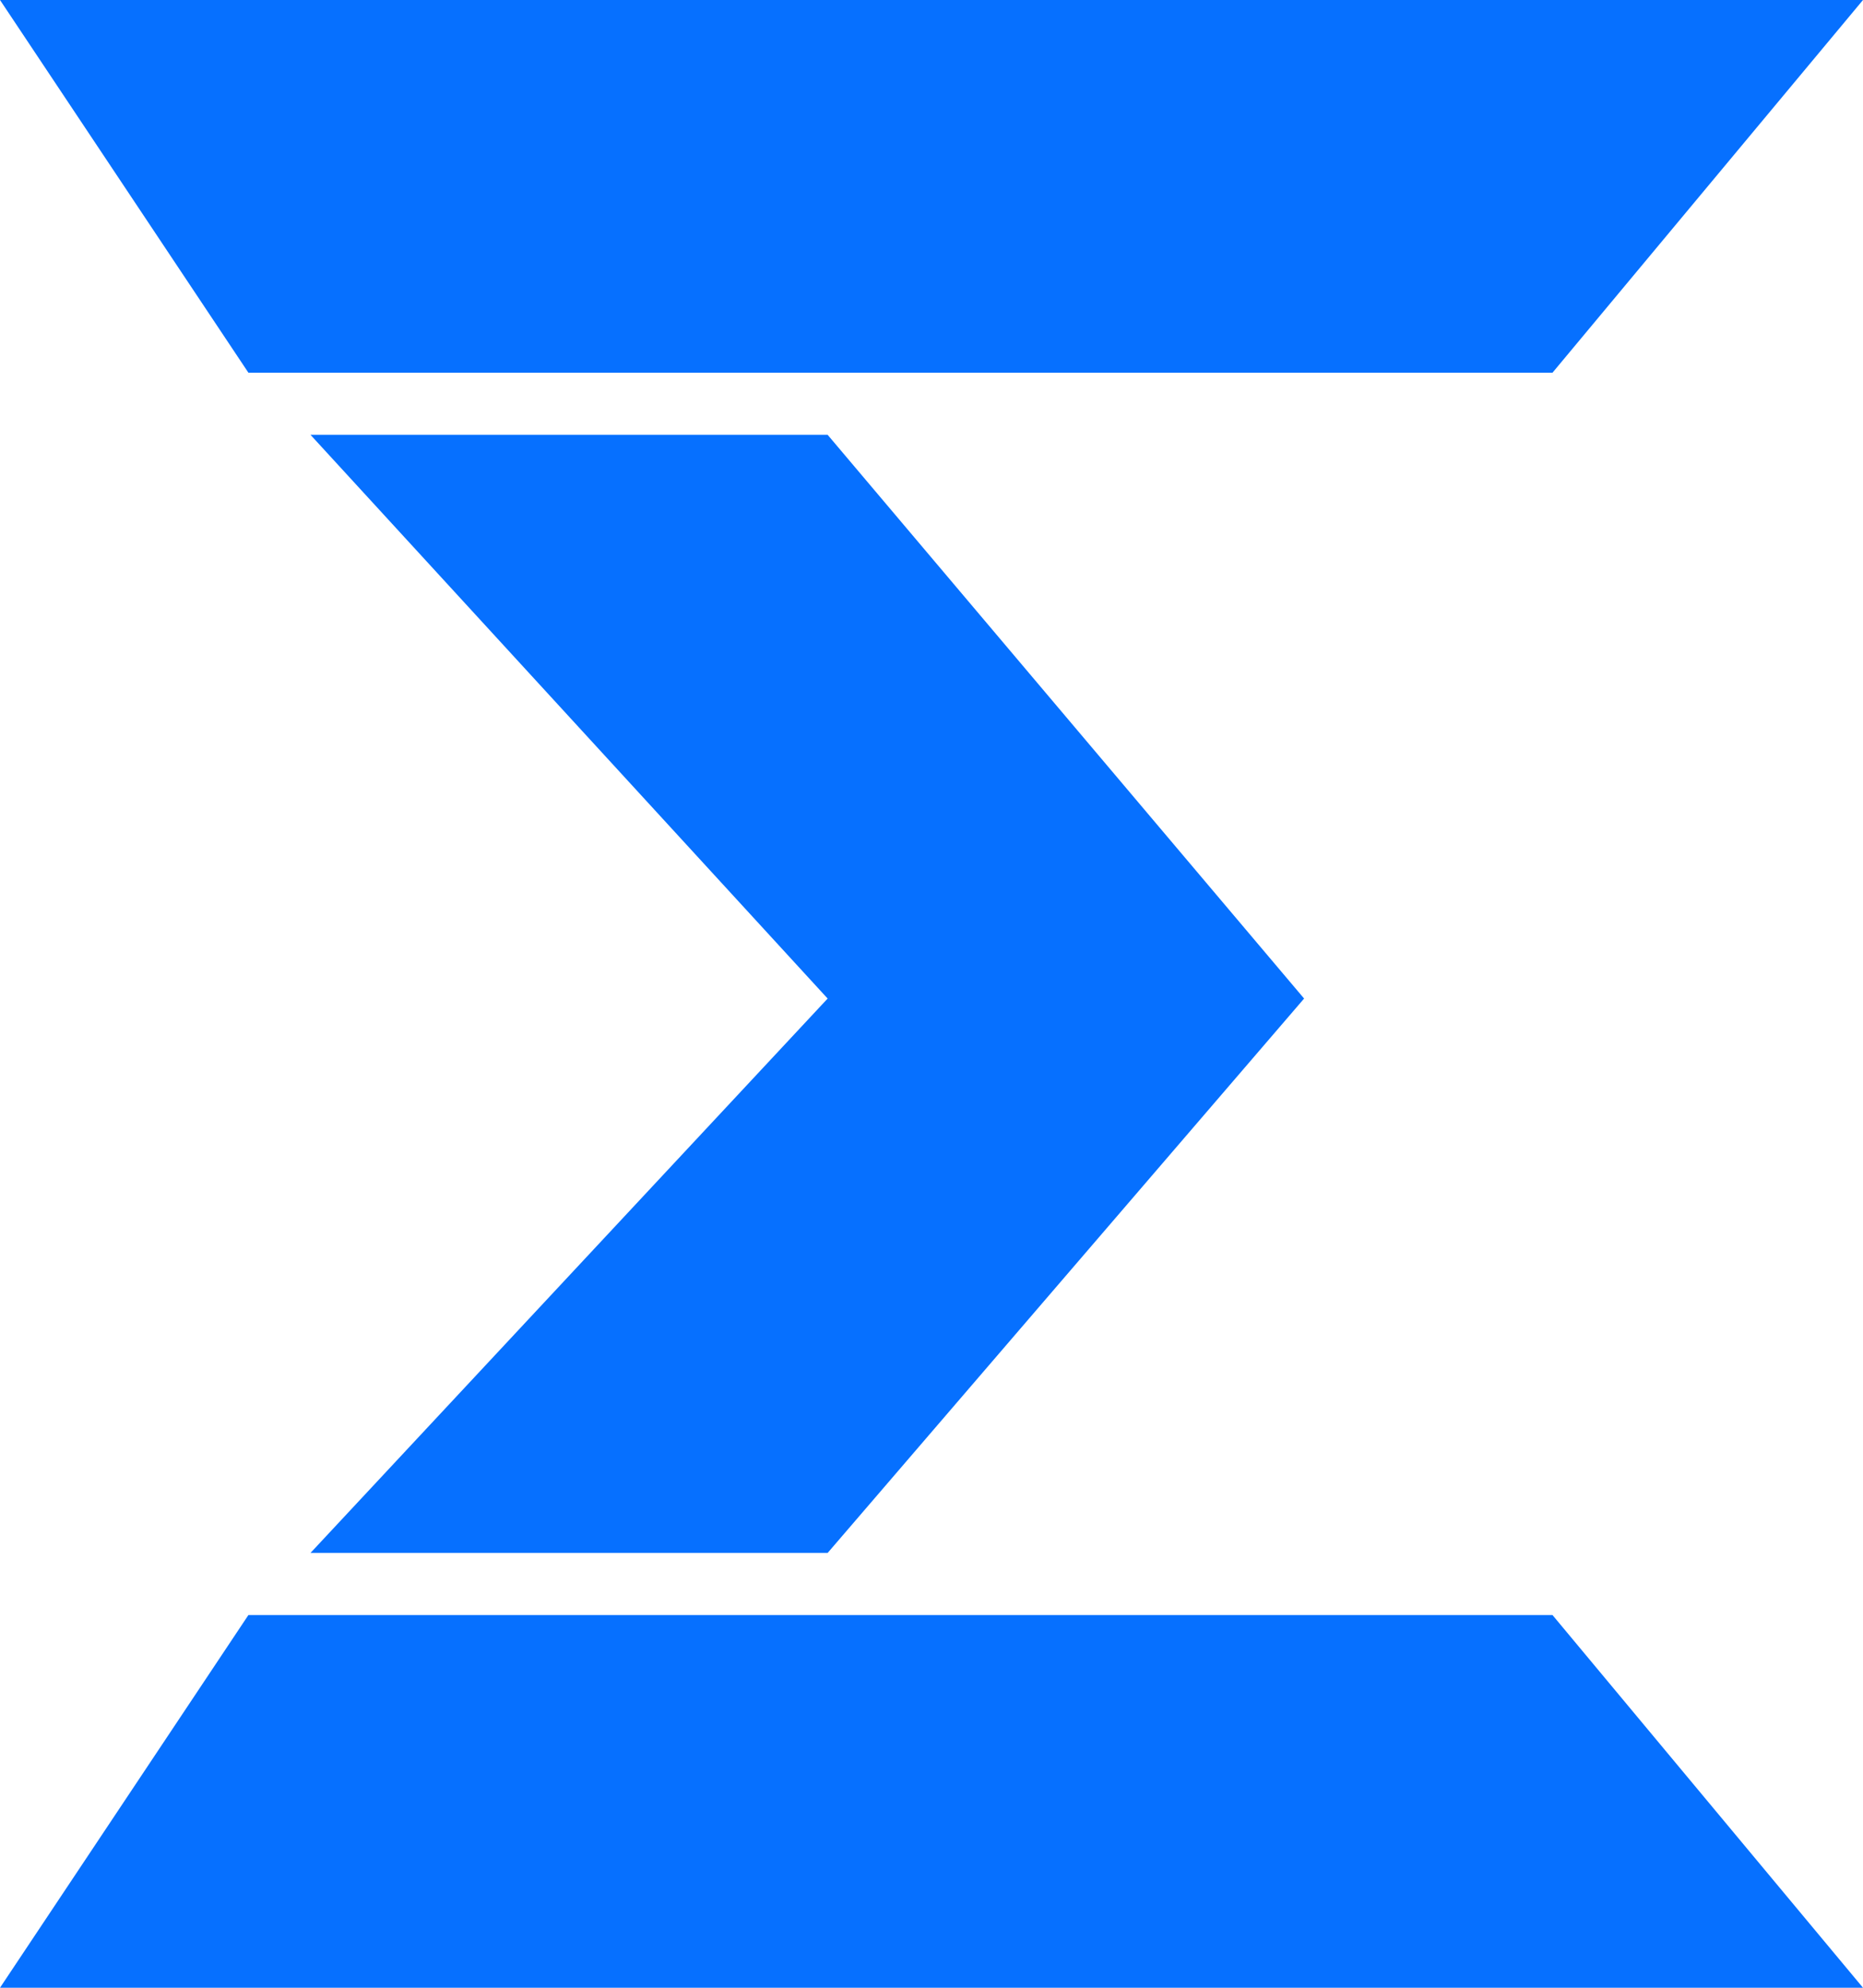
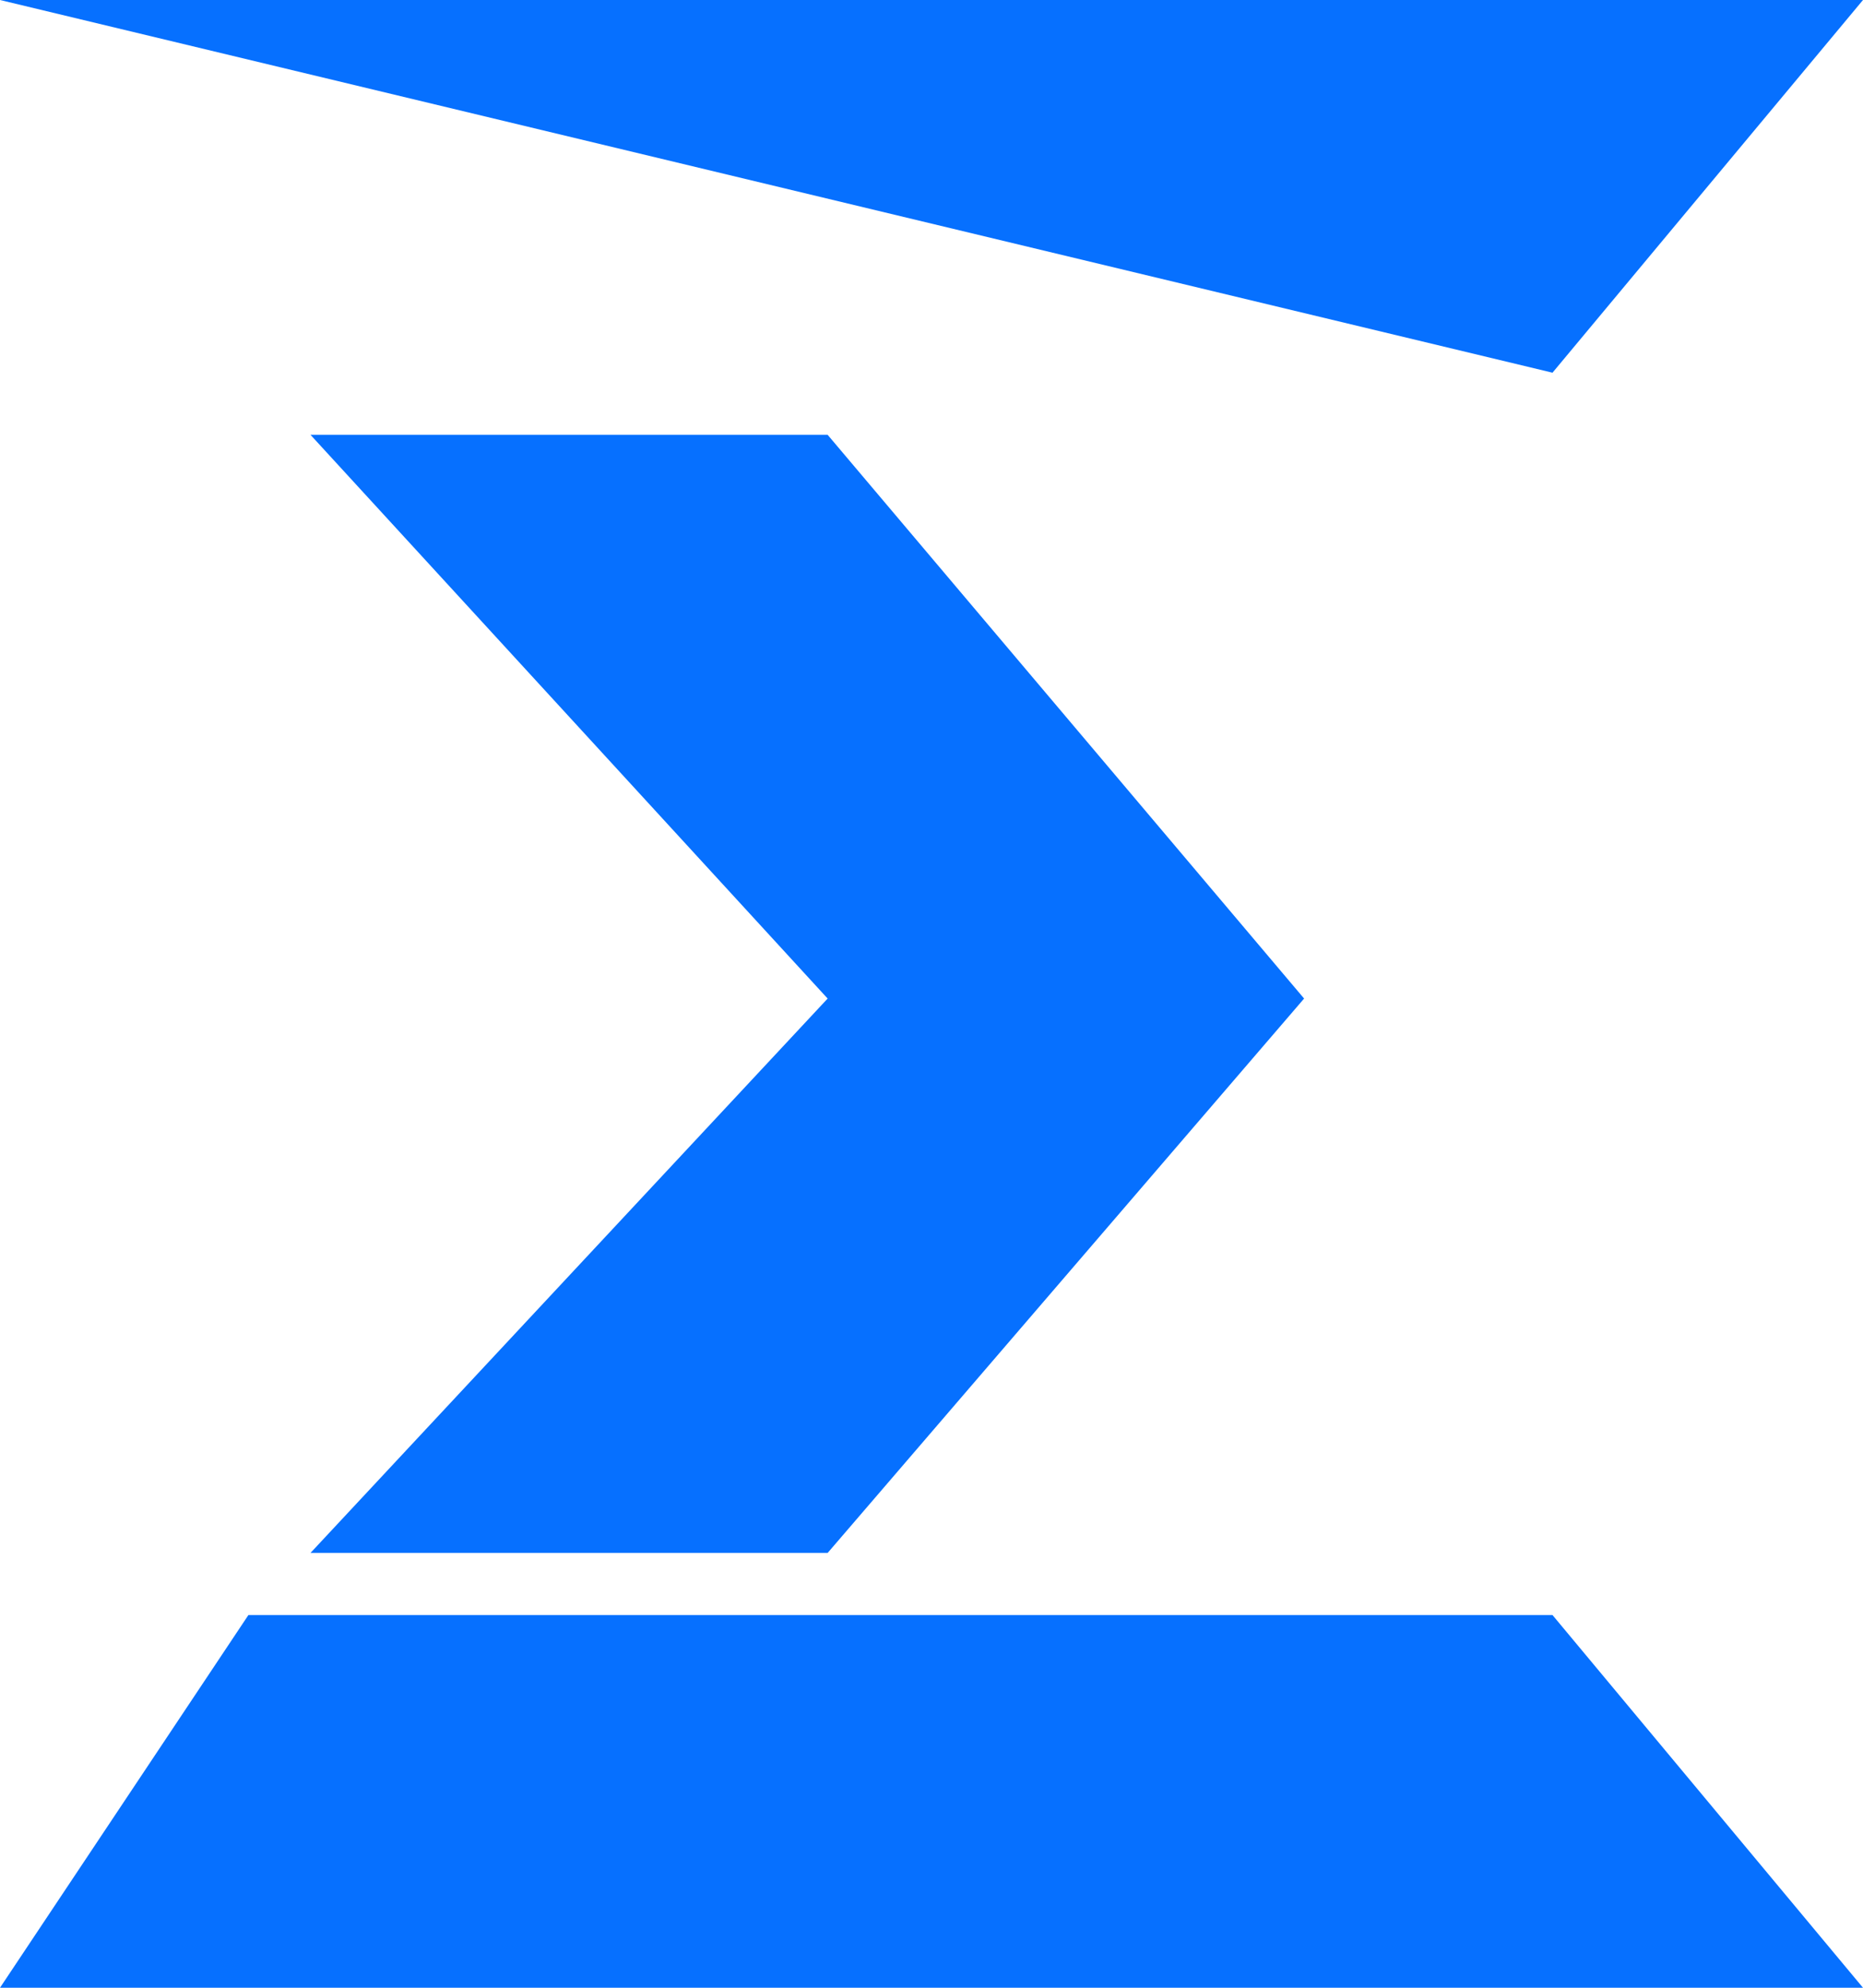
<svg xmlns="http://www.w3.org/2000/svg" width="480px" height="512px" viewBox="0 0 480 512" version="1.1">
  <title>safari-pinned-tab</title>
  <g id="g1" stroke="none" stroke-width="1" fill="none" fill-rule="evenodd">
-     <path d="M0,512 L480,512 L400,416 L64,416 L0,512 Z M80,112 L213.241,257.204 L80,400 L213.241,400 L336,257.204 L213.241,112 L80,112 Z M0,0 L480,0 L400,96 L64,96 L0,0 Z" id="safari-pinned-tab" fill="#0670FF" />
+     <path d="M0,512 L480,512 L400,416 L64,416 L0,512 Z M80,112 L213.241,257.204 L80,400 L213.241,400 L336,257.204 L213.241,112 L80,112 Z M0,0 L480,0 L400,96 L0,0 Z" id="safari-pinned-tab" fill="#0670FF" />
  </g>
</svg>